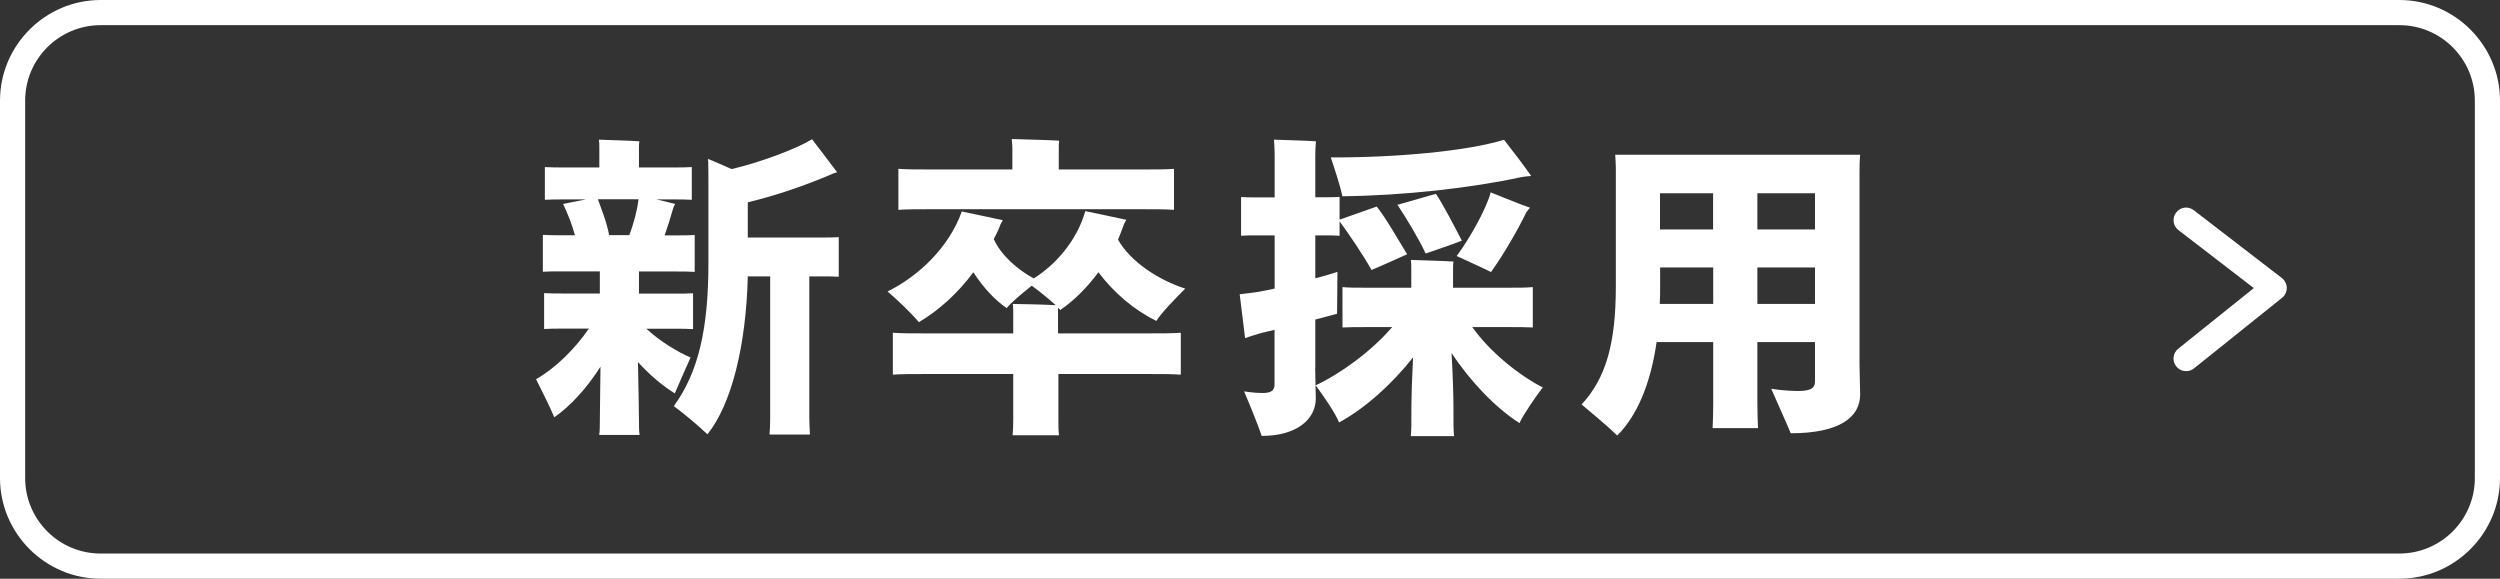
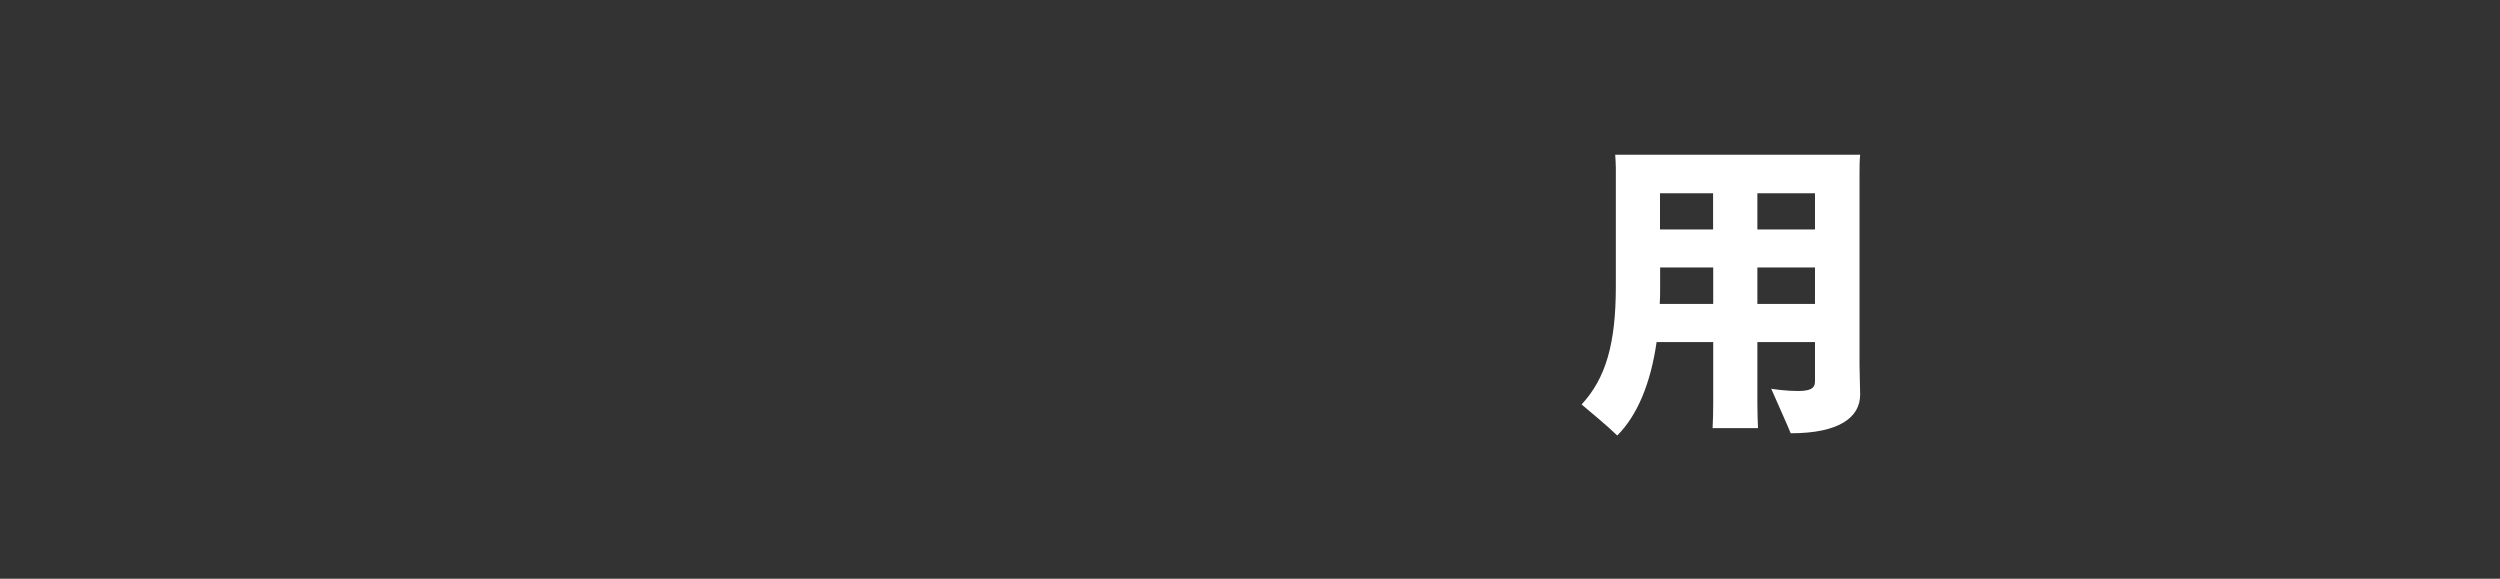
<svg xmlns="http://www.w3.org/2000/svg" id="_レイヤー_2" viewBox="0 0 198.72 46">
  <rect x="0" y="0" width="198.72" height="46" fill="#333333" stroke="none" />
  <defs>
    <style>.cls-1{fill:#fff;stroke-width:0px;}</style>
  </defs>
  <g id="_レイヤー_1-2">
-     <path class="cls-1" d="M190.72,2c3.31,0,6,2.69,6,6v30c0,3.31-2.69,6-6,6H8c-3.31,0-6-2.69-6-6V8c0-3.31,2.69-6,6-6h182.72M190.72,0H8C3.6,0,0,3.6,0,8v30c0,4.4,3.6,8,8,8h182.72c4.4,0,8-3.6,8-8V8c0-4.4-3.6-8-8-8h0Z" />
-     <path class="cls-1" d="M50.71,28.77c.05,2.14.08,4.38.08,4.71,0,.38,0,.76.05,1.09h-3.21c.05-.31.05-.71.05-1.09l.05-4.33c-1.09,1.71-2.39,3.13-3.67,4.02-.31-.76-1.02-2.16-1.45-3.03,1.45-.81,3.05-2.34,4.2-4.02h-2.01c-.58,0-1.09,0-1.55.03v-2.85c.46.03.97.03,1.55.03h2.88v-1.76h-2.95c-.64,0-1.15,0-1.58.03v-2.93c.43.03.94.03,1.58.03h.97c-.25-.94-.61-1.78-.94-2.49l1.81-.36h-1.73c-.56,0-1.07,0-1.53.03v-2.6c.46.03.97.03,1.53.03h2.8v-1.55c0-.15,0-.46-.03-.66.69.03,2.57.08,3.21.13-.03.18-.03.38-.03.53v1.55h2.72c.56,0,1.02,0,1.48-.03v2.6c-.43-.03-.92-.03-1.48-.03h-1.32l1.48.36c-.08.13-.15.28-.18.41-.18.66-.41,1.37-.66,2.09h.84c.59,0,1.12,0,1.55-.03v2.93c-.43-.03-.97-.03-1.55-.03h-2.88v1.76h2.8c.56,0,1.07,0,1.5-.03v2.85c-.43-.03-.94-.03-1.5-.03h-2.21c1.07.99,2.42,1.81,3.51,2.29-.36.79-.92,2.09-1.25,2.85-.99-.61-2.01-1.48-2.93-2.49ZM48.42,18.69h1.6c.36-.92.64-2.04.74-2.85h-3.23c.28.81.69,1.78.89,2.85ZM66.67,18.87v3.13c-.38-.03-.81-.03-1.3-.03h-1.04v11.25c0,.46.03.94.05,1.32h-3.21c.03-.36.05-.89.05-1.32v-11.25h-1.78c-.13,5.55-1.32,10.23-3.21,12.55-.69-.66-1.91-1.68-2.67-2.24,1.93-2.65,2.75-6.08,2.75-11.33v-6.49c0-.15,0-1.63-.03-1.83.36.15,1.14.48,1.88.81,2.24-.53,5.09-1.58,6.39-2.37.61.81,1.48,1.93,1.99,2.62-.18.05-.46.15-.61.23-1.86.79-4.15,1.6-6.49,2.16v2.8h5.93c.48,0,.89,0,1.3-.03Z" />
-     <path class="cls-1" d="M91.26,26.5c1.09,0,1.96,0,2.6-.05v3.33c-.64-.05-1.5-.05-2.6-.05h-7.13v3.72c0,.43,0,.81.05,1.15h-3.69c.03-.31.05-.71.05-1.15v-3.72h-6.95c-1.09,0-1.96,0-2.62.05v-3.33c.66.05,1.53.05,2.62.05h6.95v-1.4c0-.25,0-.69-.03-.94.69,0,2.54.05,3.41.1-.53-.48-1.27-1.09-1.91-1.55-.76.61-1.68,1.37-1.99,1.78-.94-.64-1.88-1.65-2.65-2.85-1.22,1.65-2.7,3-4.33,3.97-.54-.66-1.71-1.78-2.49-2.44,2.47-1.22,4.89-3.51,5.9-6.36.94.2,2.21.46,3.26.69-.05.08-.13.23-.18.33-.15.41-.33.79-.54,1.17.61,1.35,1.96,2.47,3.18,3.13,1.71-1.07,3.41-2.95,4.1-5.35l3.26.69c-.05.08-.13.25-.18.33-.15.43-.31.84-.48,1.25.99,1.76,3.23,3.21,5.34,3.89-.76.76-1.93,1.96-2.29,2.57-1.78-.87-3.38-2.24-4.61-3.87-.92,1.25-1.96,2.27-3.03,3l-.18-.18v2.04h7.13ZM73.95,16.63c-1.04,0-1.88,0-2.54.05v-3.26c.66.05,1.5.05,2.54.05h6.52v-1.76c0-.15-.03-.43-.05-.66.81.03,3,.08,3.77.13-.03.2-.03.41-.03.56v1.73h6.69c1.02,0,1.83,0,2.47-.05v3.26c-.64-.05-1.45-.05-2.47-.05h-16.9Z" />
-     <path class="cls-1" d="M104.54,29.23c0,.43.05,2.11.05,2.44,0,1.65-1.5,2.98-4.3,2.98-.25-.76-.94-2.47-1.4-3.54.03,0,.76.13,1.45.13s.97-.18.97-.69v-4.33c-.41.1-.79.18-1.07.25-.46.15-.94.28-1.27.41l-.43-3.49c.38-.03,1.02-.13,1.53-.2.33-.05.76-.15,1.25-.25v-4.23h-1.45c-.46,0-.84,0-1.22.03v-3.08c.36.03.76.03,1.22.03h1.45v-3.39c0-.28-.03-.89-.05-1.2.71.03,2.65.08,3.33.13-.03.33-.05.76-.05,1.09v3.36h.71c.43,0,.84,0,1.22-.03v1.81l2.95-1.04c.69.84,1.76,2.72,2.42,3.79-.81.36-1.96.89-2.83,1.25-.64-1.15-1.81-2.88-2.54-3.87v1.15c-.36-.03-.79-.03-1.22-.03h-.71v3.41c.79-.2,1.45-.41,1.76-.51,0,1.07-.03,2.6-.03,3.33l-1.73.46v3.82ZM122.64,30.78c-.61.81-1.55,2.16-1.86,2.85-1.88-1.2-3.87-3.26-5.4-5.57.1,1.68.15,3.46.15,4.12,0,1.27,0,2.19.05,2.49h-3.44c.05-.31.05-1.22.05-2.49,0-.64.05-2.21.13-3.77-1.71,2.16-3.82,4.05-5.88,5.17-.28-.71-1.22-2.09-1.86-2.95,1.96-.92,4.43-2.7,6.08-4.63h-2.09c-.74,0-1.35,0-1.86.03v-3.21c.48.05,1.12.05,1.86.05h3.61v-1.55c0-.13,0-.46-.03-.66.71.03,2.7.08,3.38.13-.03.18-.03.41-.03.53v1.55h4.48c.74,0,1.35,0,1.86-.05v3.21c-.48-.03-1.12-.03-1.86-.03h-2.95c1.42,2.01,3.74,3.84,5.57,4.78ZM106.7,15.59c-.13-.69-.61-2.16-.92-3.08,5.01.03,10.82-.48,13.77-1.4.66.84,1.58,2.04,2.16,2.88-.18,0-.51.05-.74.08-4.1.89-9.47,1.48-14.28,1.53ZM114.14,15.41c.59.87,1.5,2.65,2.06,3.72-.79.31-2.11.76-2.88,1.02-.56-1.22-1.58-2.88-2.24-3.87l3.05-.87ZM118.51,21.62c-.81-.41-1.88-.87-2.72-1.27,1.04-1.4,2.37-3.77,2.7-5.06,1.09.43,2.42.99,3.13,1.22-.1.1-.25.28-.33.43-.61,1.27-1.73,3.23-2.77,4.68Z" />
    <path class="cls-1" d="M147.81,29.02c0,.43.05,1.96.05,2.34,0,1.81-1.65,3.08-5.52,3.08-.31-.76-1.07-2.44-1.55-3.54.25.05,1.27.18,2.11.18.99,0,1.37-.2,1.37-.76v-3.13h-4.58v4.91c0,.69.03,1.4.05,1.93h-3.61c.03-.53.05-1.25.05-1.93v-4.91h-4.5c-.48,3.33-1.55,5.85-3.13,7.43-.64-.64-2.01-1.78-2.83-2.47,1.93-2.09,2.72-4.84,2.72-9.39v-9.42c0-.25-.03-.74-.05-1.04h19.47c-.05.51-.05.97-.05,1.5v15.22ZM136.18,24.16v-2.9h-4.22v1.6c0,.43,0,.87-.03,1.3h4.25ZM131.95,15.36v2.88h4.22v-2.88h-4.22ZM139.69,15.36v2.88h4.58v-2.88h-4.58ZM144.27,24.16v-2.9h-4.58v2.9h4.58Z" />
-     <path class="cls-1" d="M173.77,29.5c-.29,0-.58-.13-.78-.37-.35-.43-.28-1.06.15-1.41l6.01-4.82-5.99-4.61c-.44-.34-.52-.96-.18-1.4.34-.44.96-.52,1.4-.18l7,5.39c.24.19.39.48.39.78,0,.31-.13.6-.37.79l-7,5.61c-.18.15-.41.22-.62.22Z" />
  </g>
</svg>